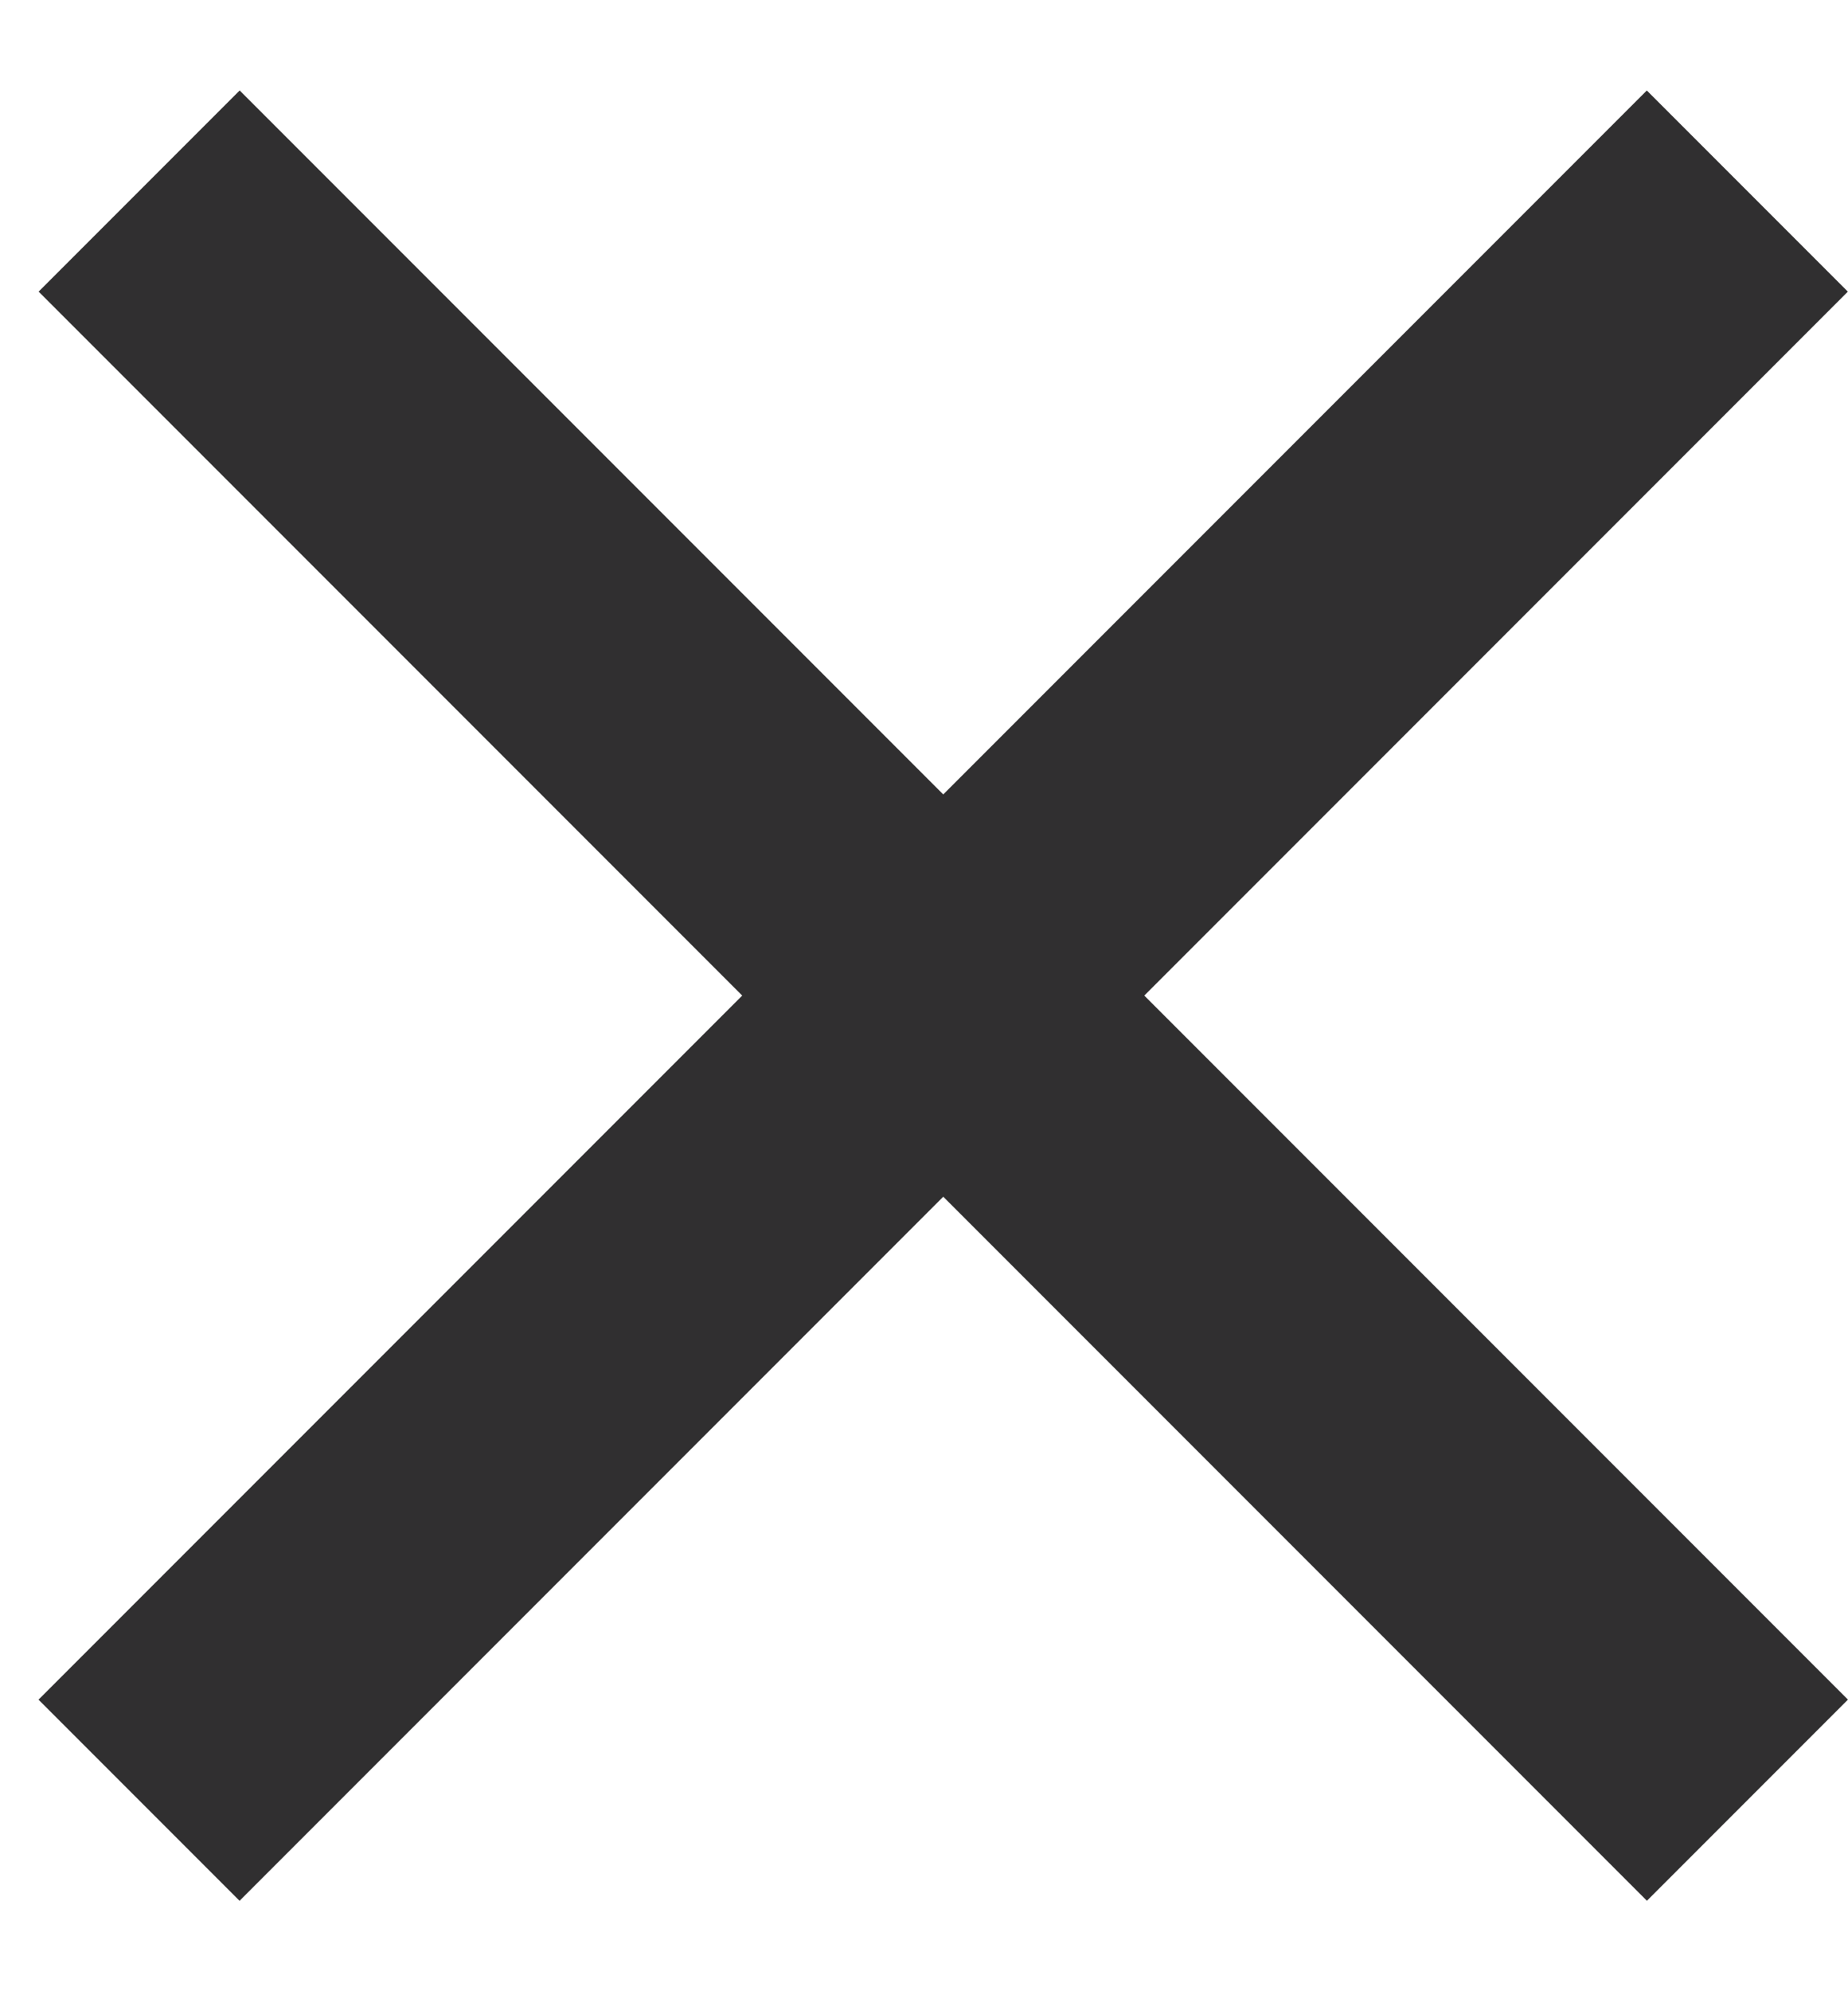
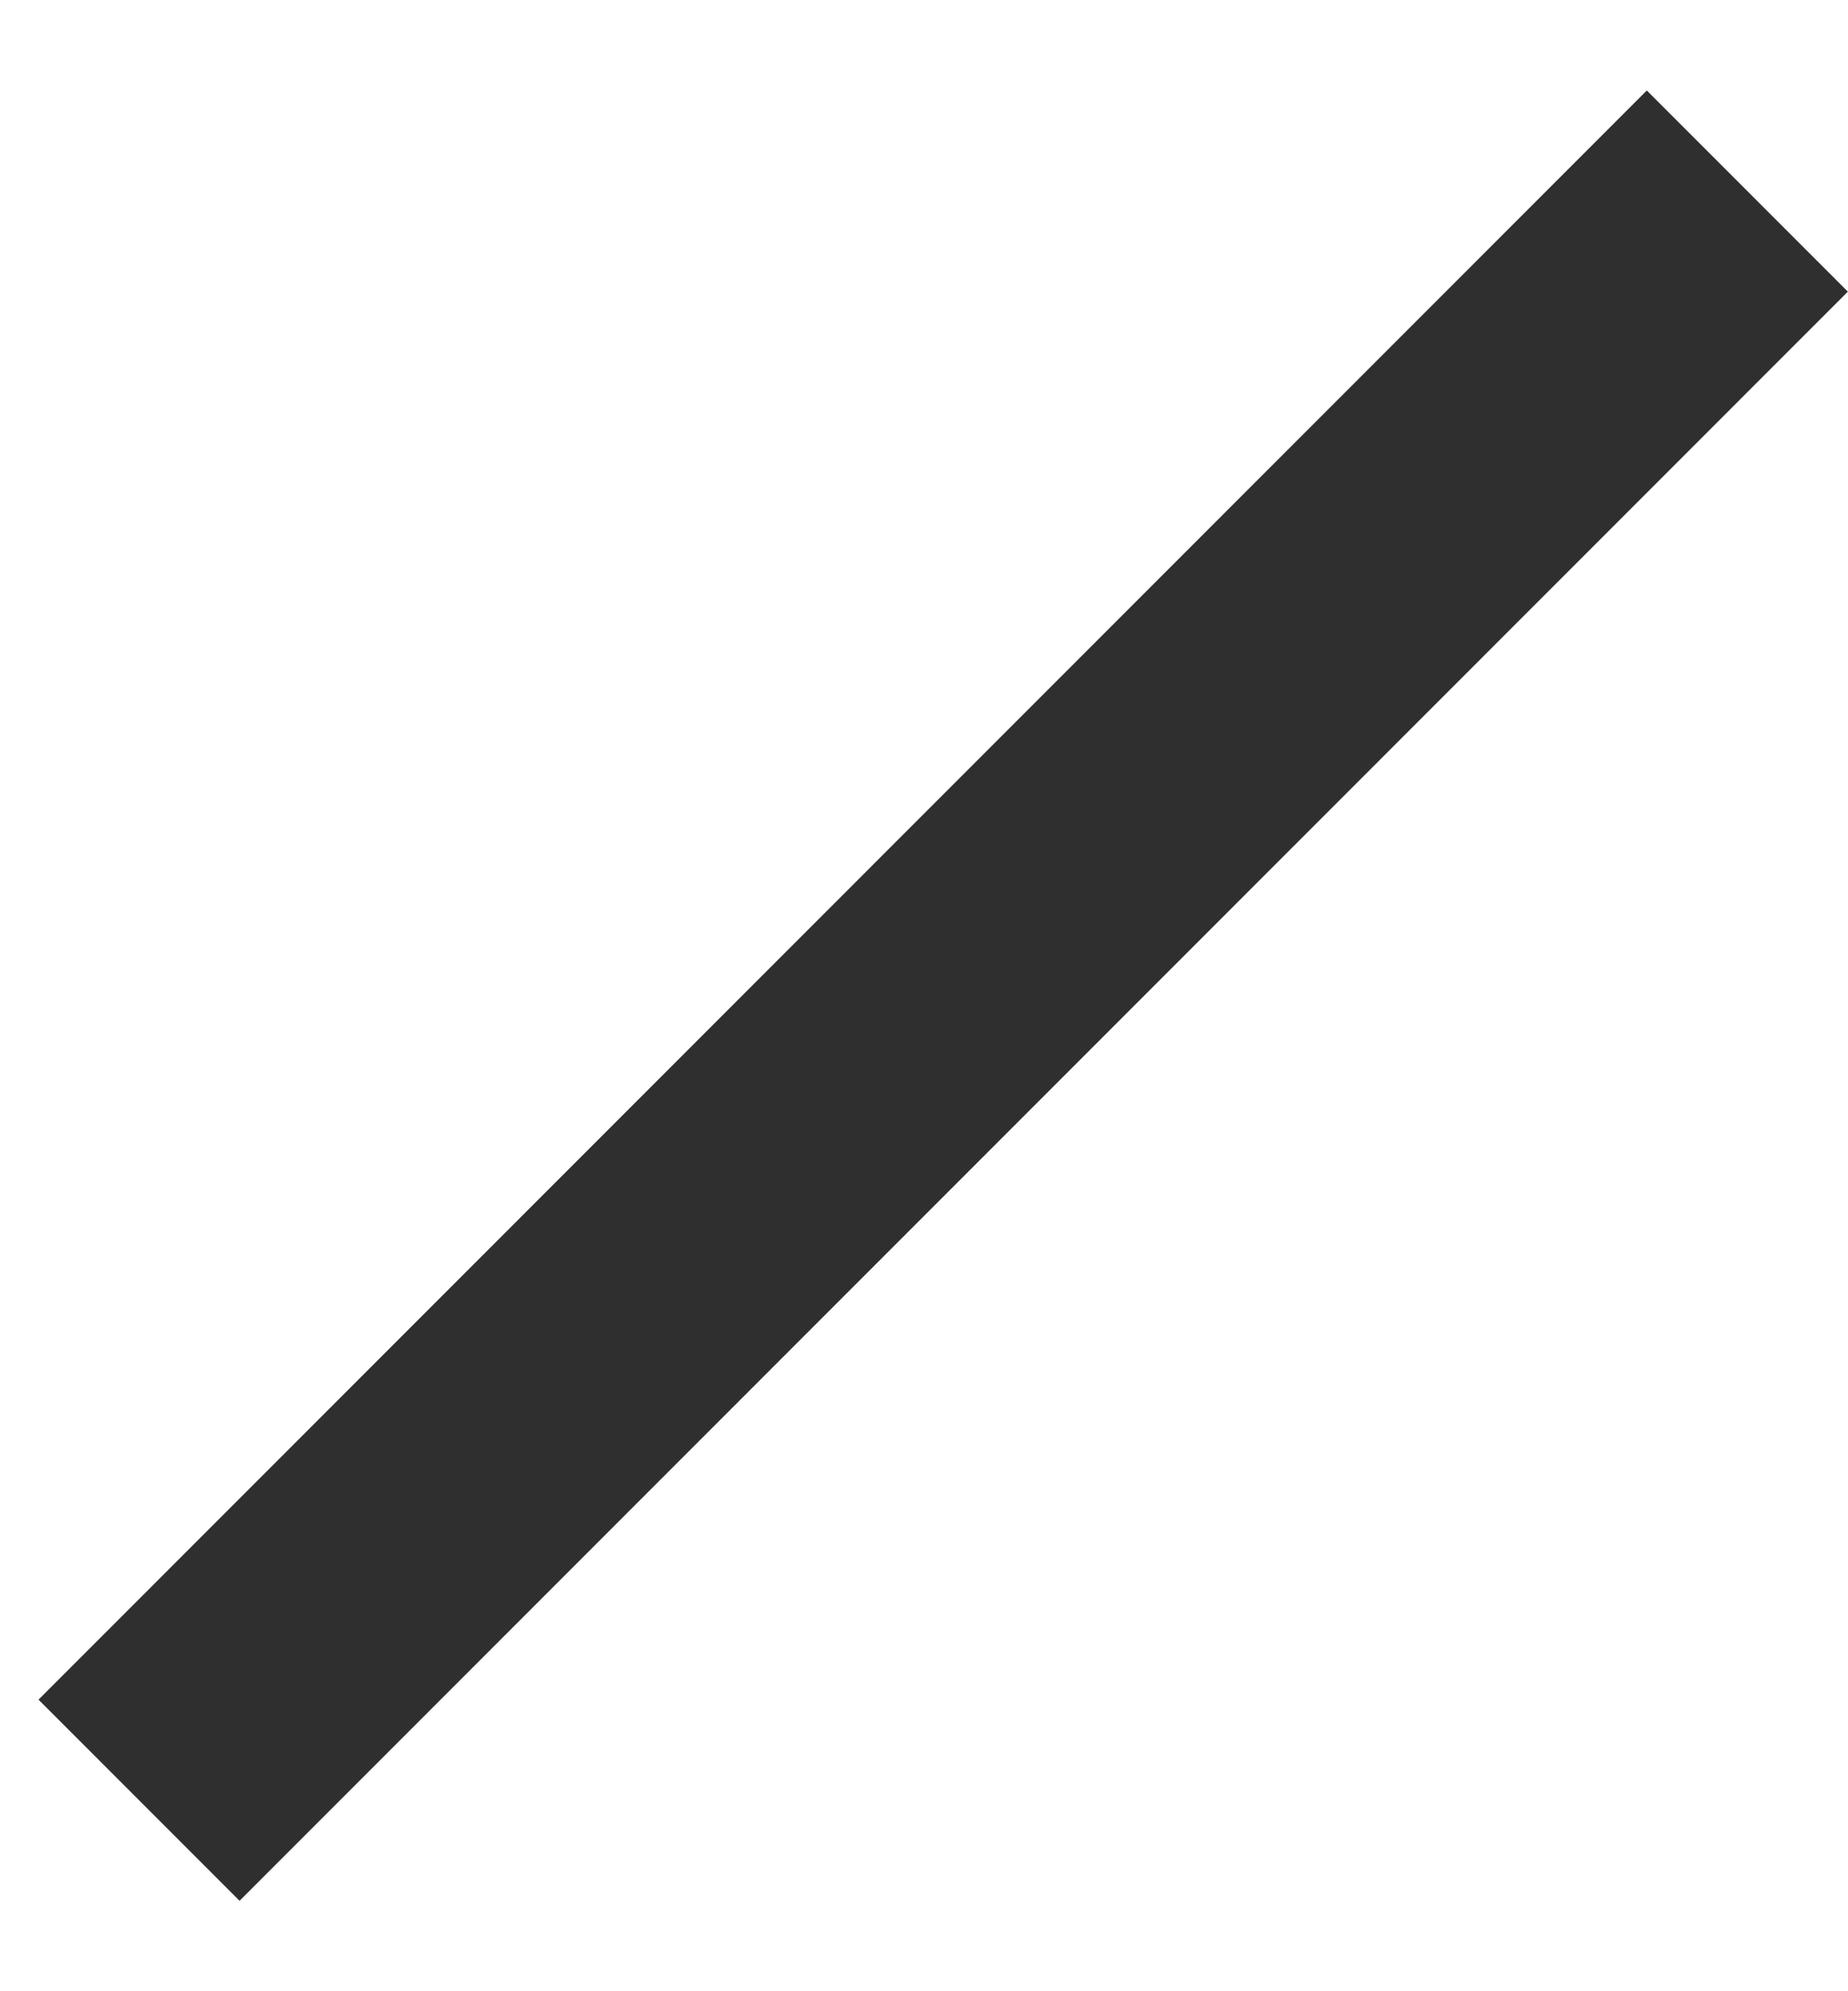
<svg xmlns="http://www.w3.org/2000/svg" width="13" height="14" viewBox="0 0 13 14" fill="none">
  <rect x="0.271" y="11.95" width="16" height="2" transform="rotate(-45 0.271 11.95)" fill="#302F30" />
-   <rect x="1.686" y="0.636" width="16" height="2" transform="rotate(45 1.686 0.636)" fill="#302F30" />
</svg>